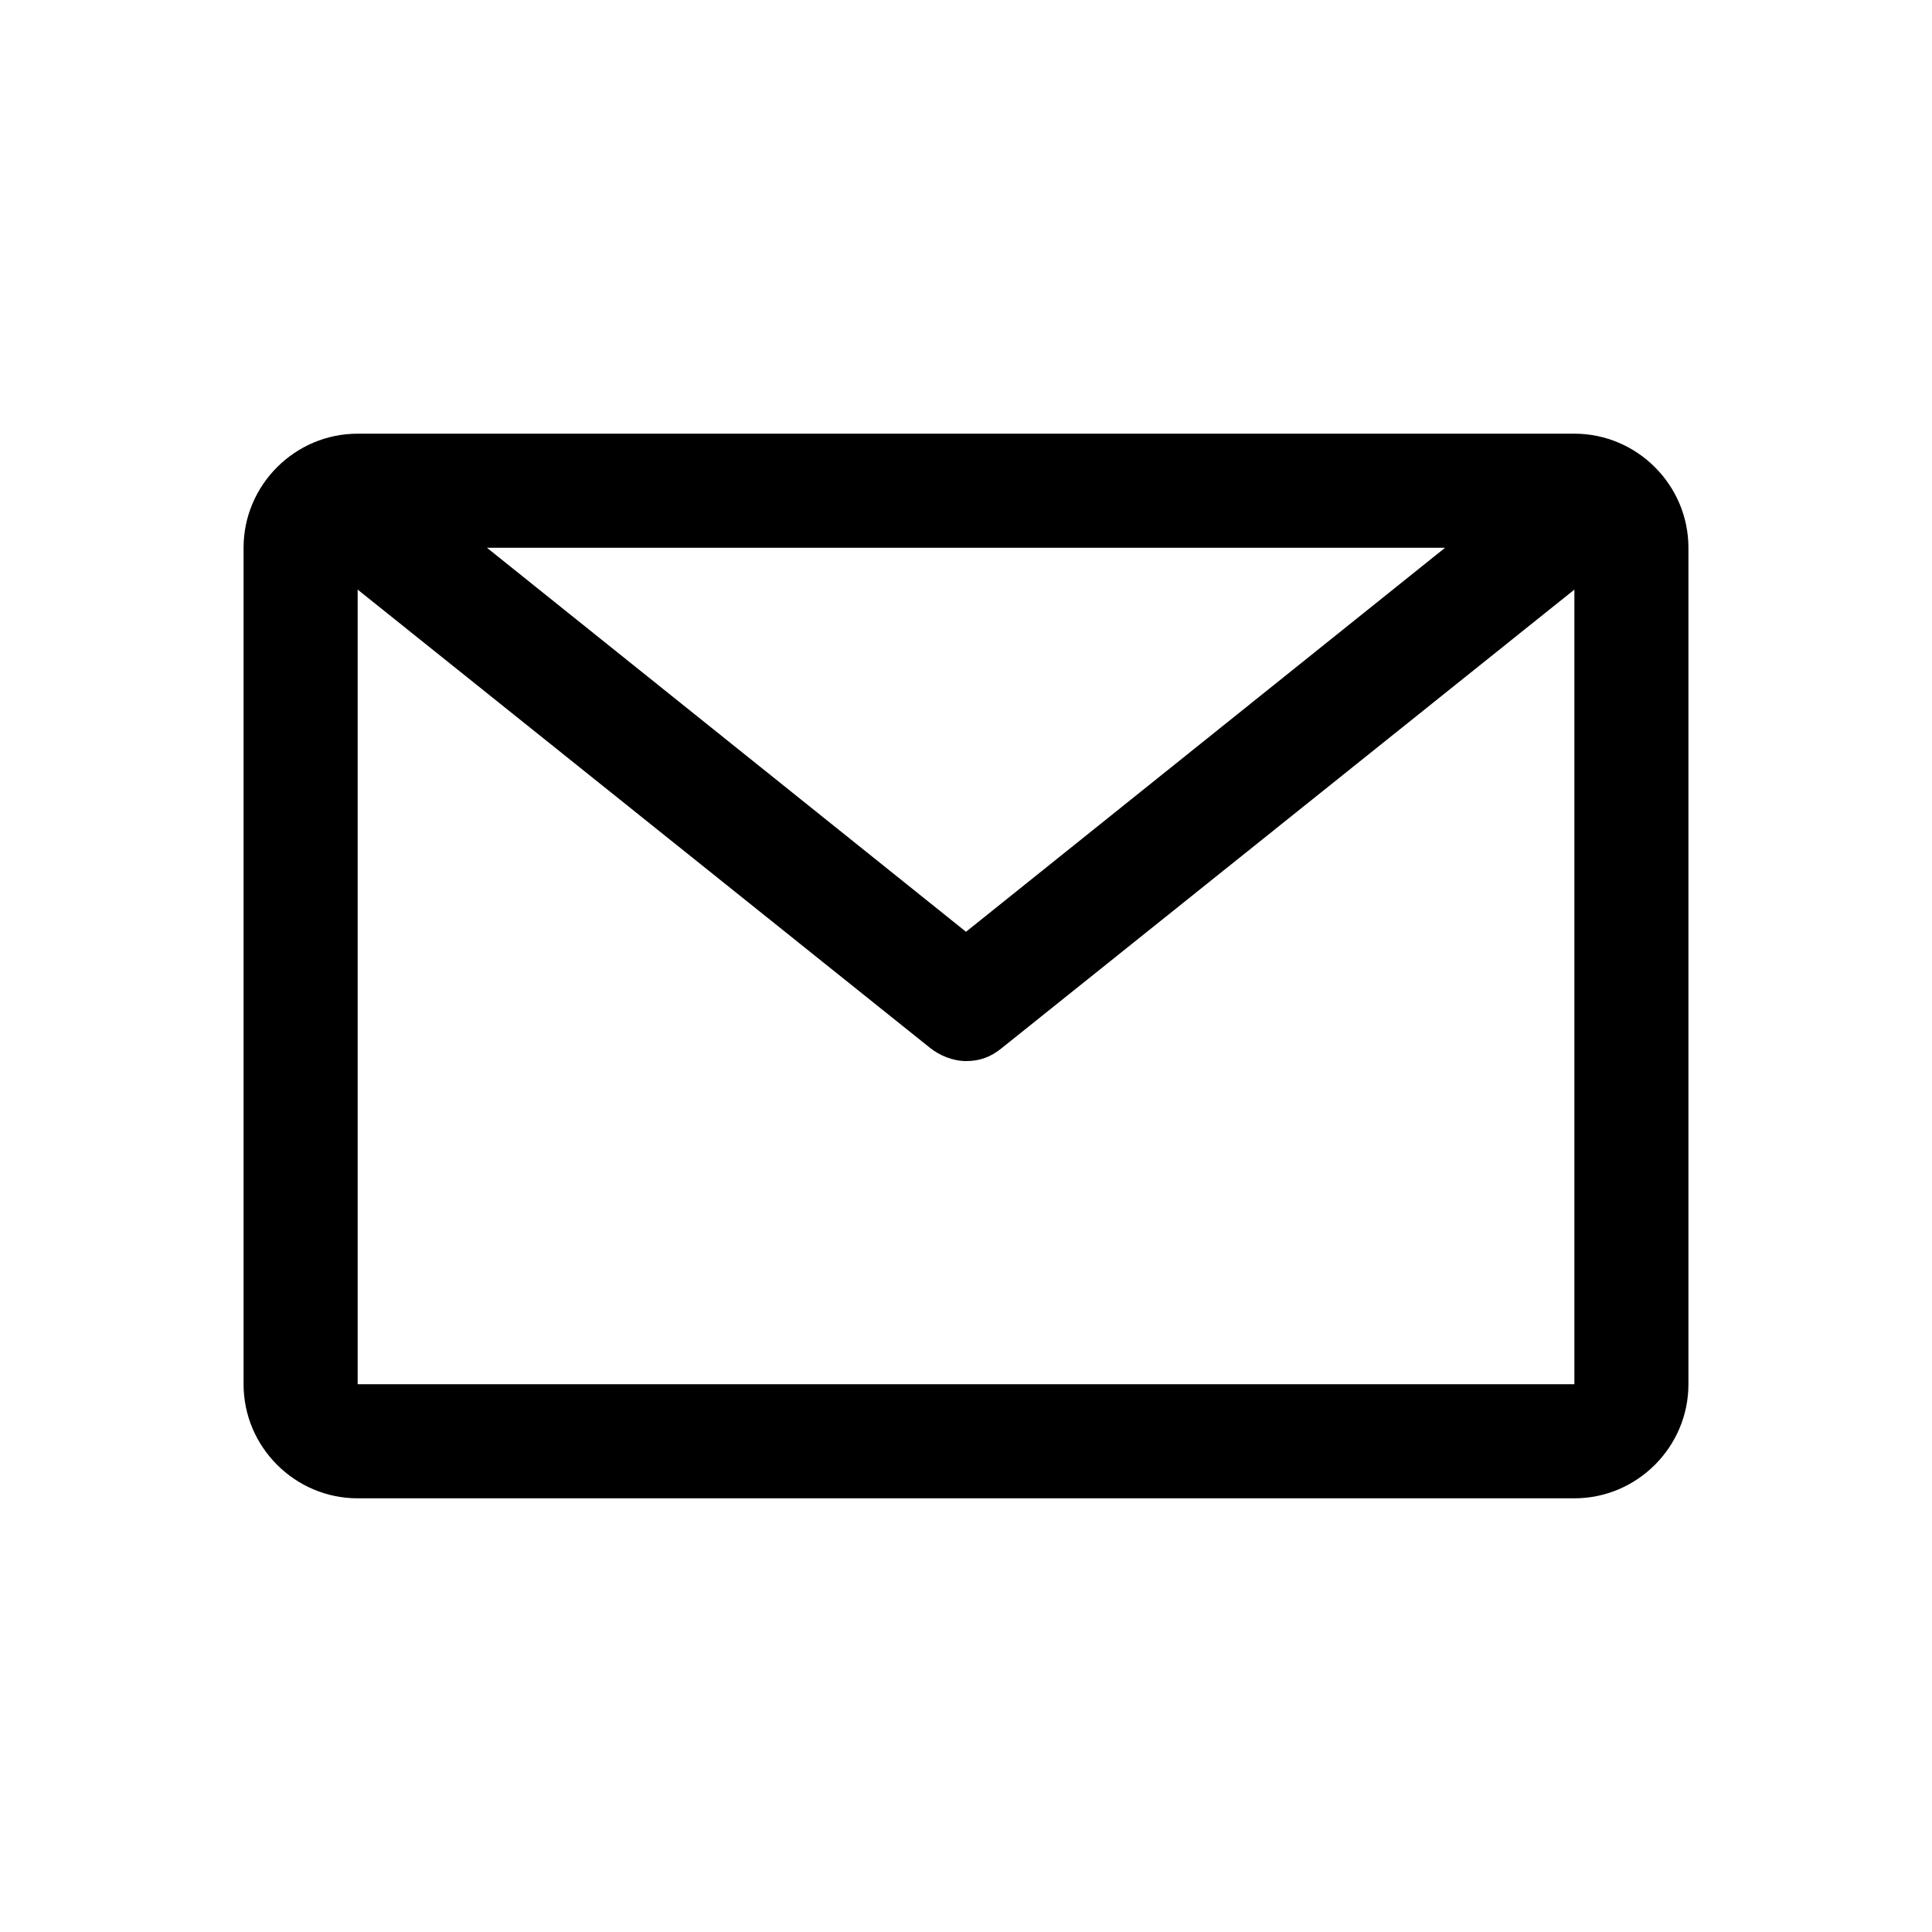
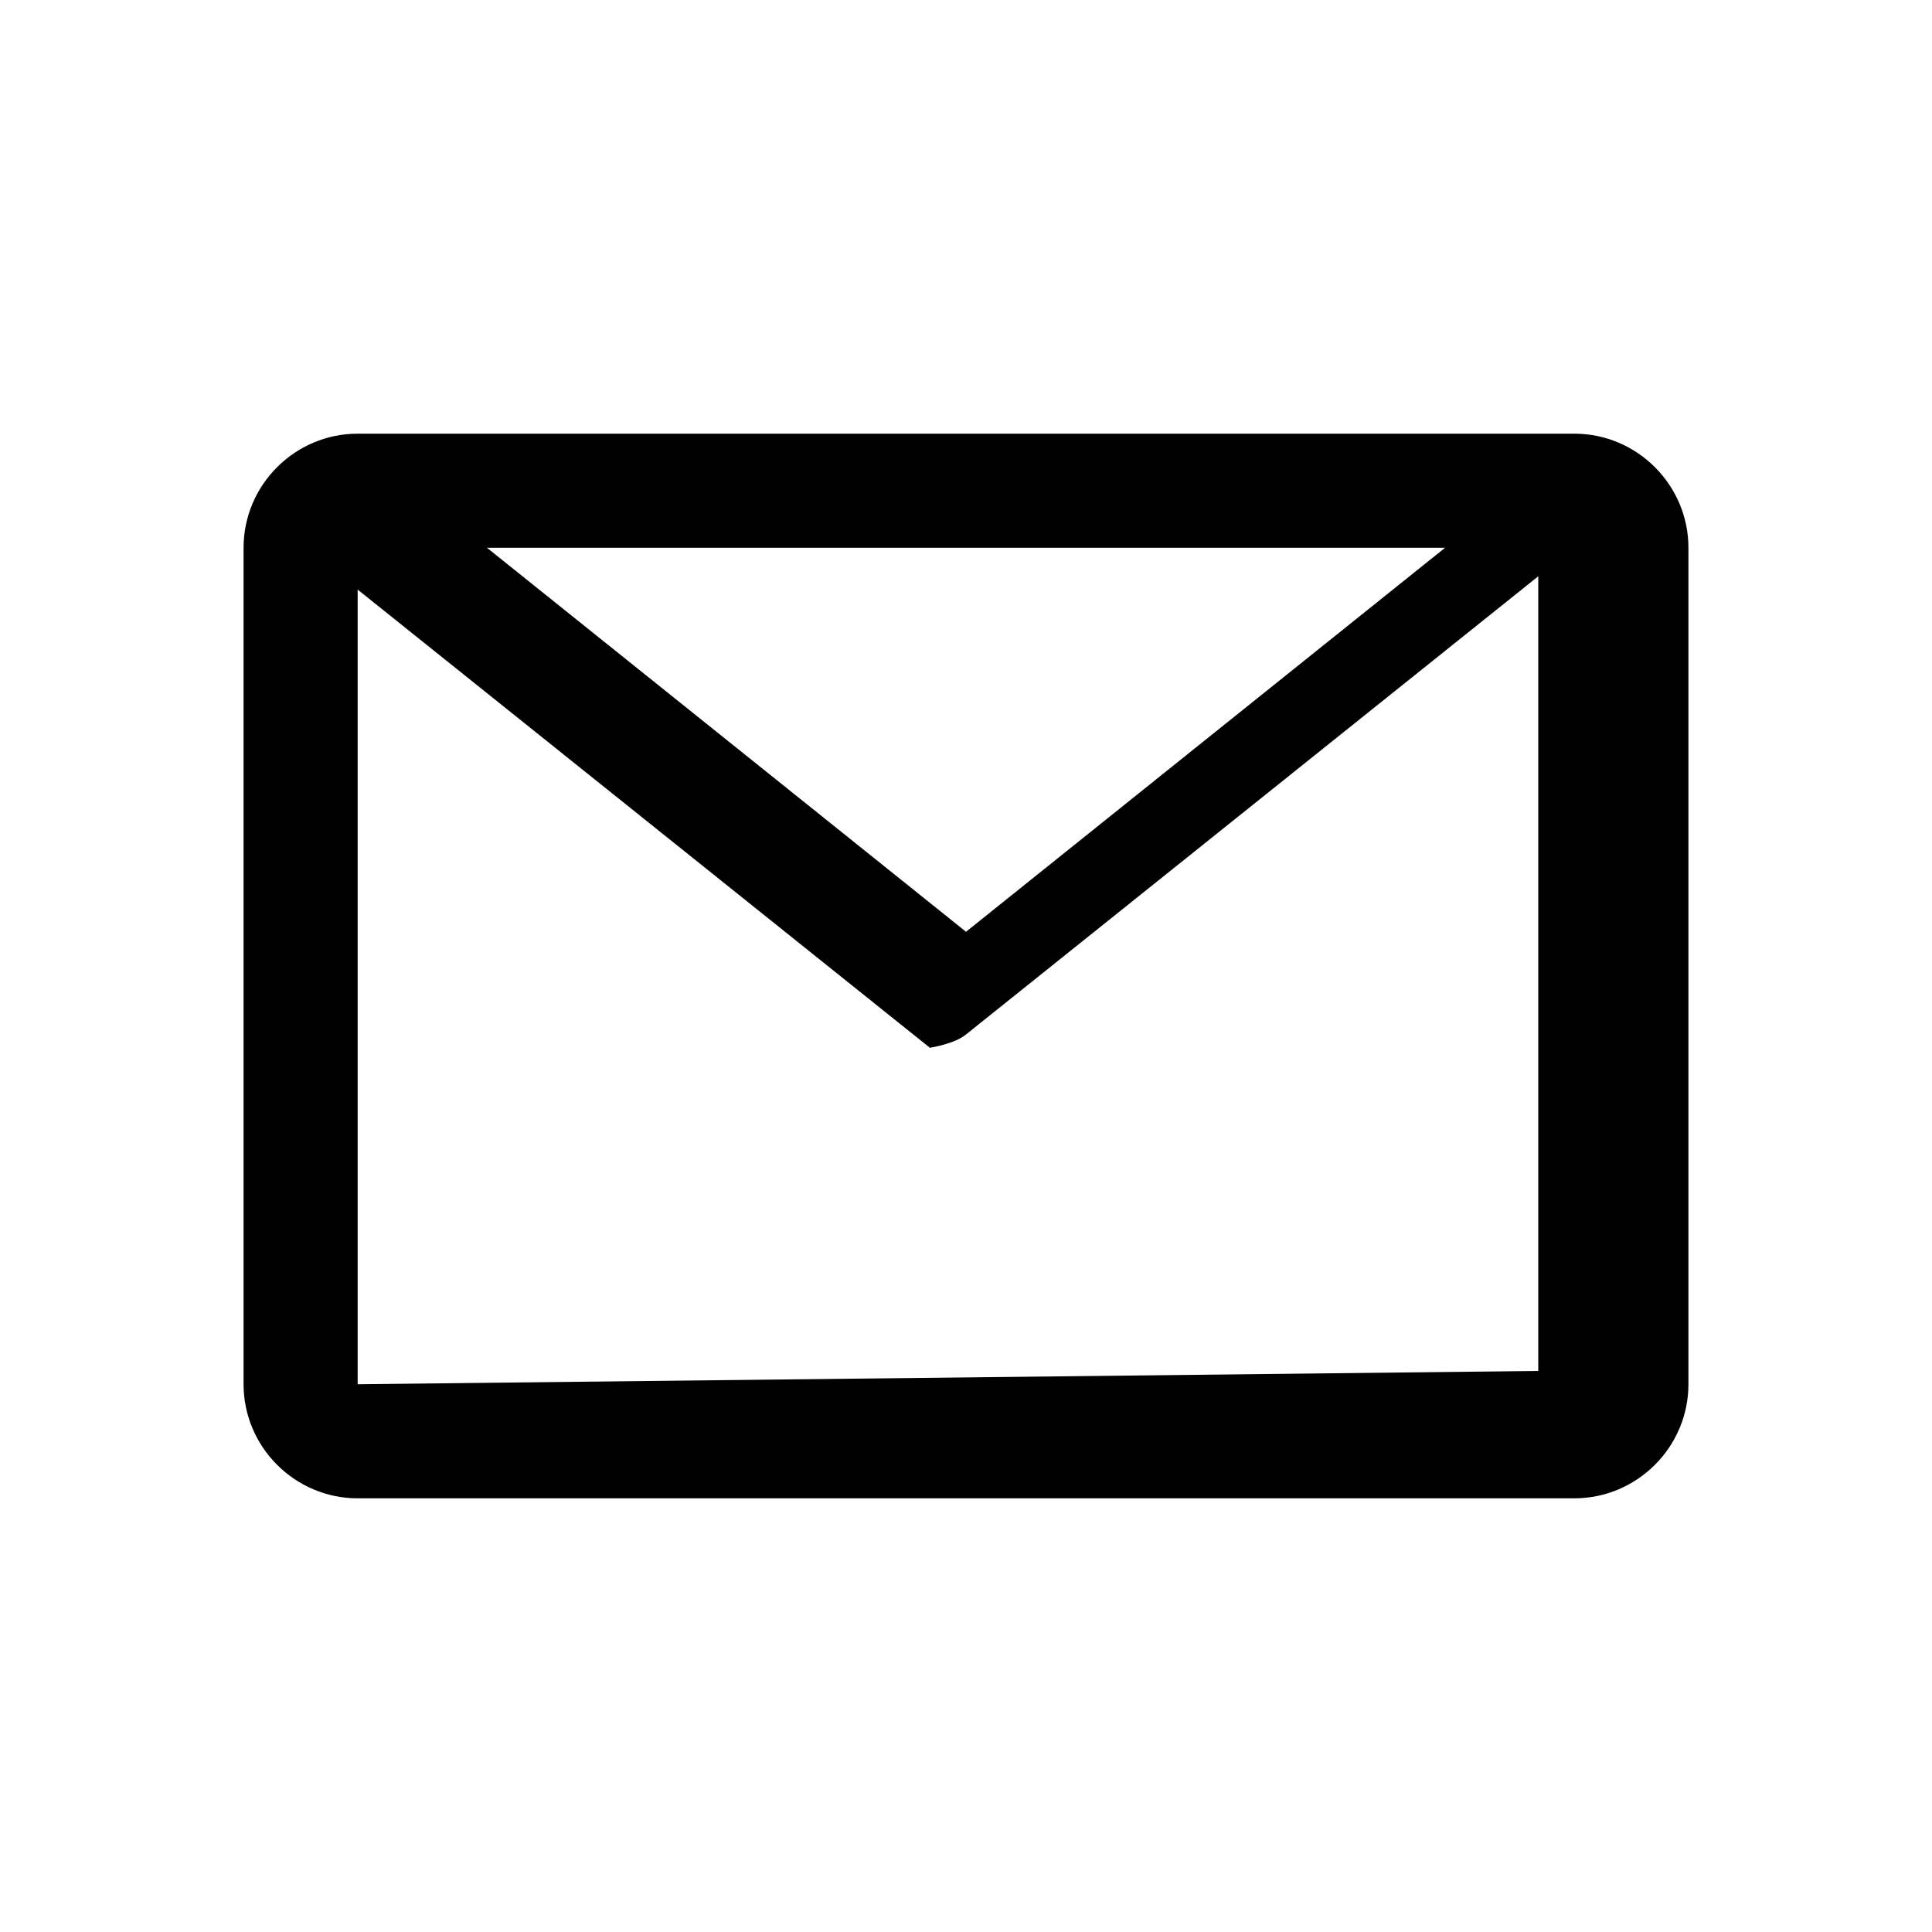
<svg xmlns="http://www.w3.org/2000/svg" fill="#000000" width="800px" height="800px" version="1.1" viewBox="144 144 512 512">
-   <path d="m561.22 258.93h-322.44c-16.625 0-30.23 13.602-30.23 30.23v221.68c0 16.625 13.602 30.23 30.23 30.23h322.44c16.625 0 30.23-13.602 30.23-30.23v-221.68c0-16.625-13.602-30.23-30.23-30.23zm-34.258 30.23-126.96 101.77-126.96-101.77zm-288.18 221.68v-210.59l151.65 121.42c2.519 2.016 6.047 3.527 9.574 3.527s6.551-1.008 9.574-3.527l151.65-121.42v210.59z" />
+   <path d="m561.22 258.93h-322.44c-16.625 0-30.23 13.602-30.23 30.23v221.68c0 16.625 13.602 30.23 30.23 30.23h322.44c16.625 0 30.23-13.602 30.23-30.23v-221.68c0-16.625-13.602-30.23-30.23-30.23zm-34.258 30.23-126.96 101.77-126.96-101.77zm-288.18 221.68v-210.59l151.65 121.42s6.551-1.008 9.574-3.527l151.65-121.42v210.59z" />
</svg>